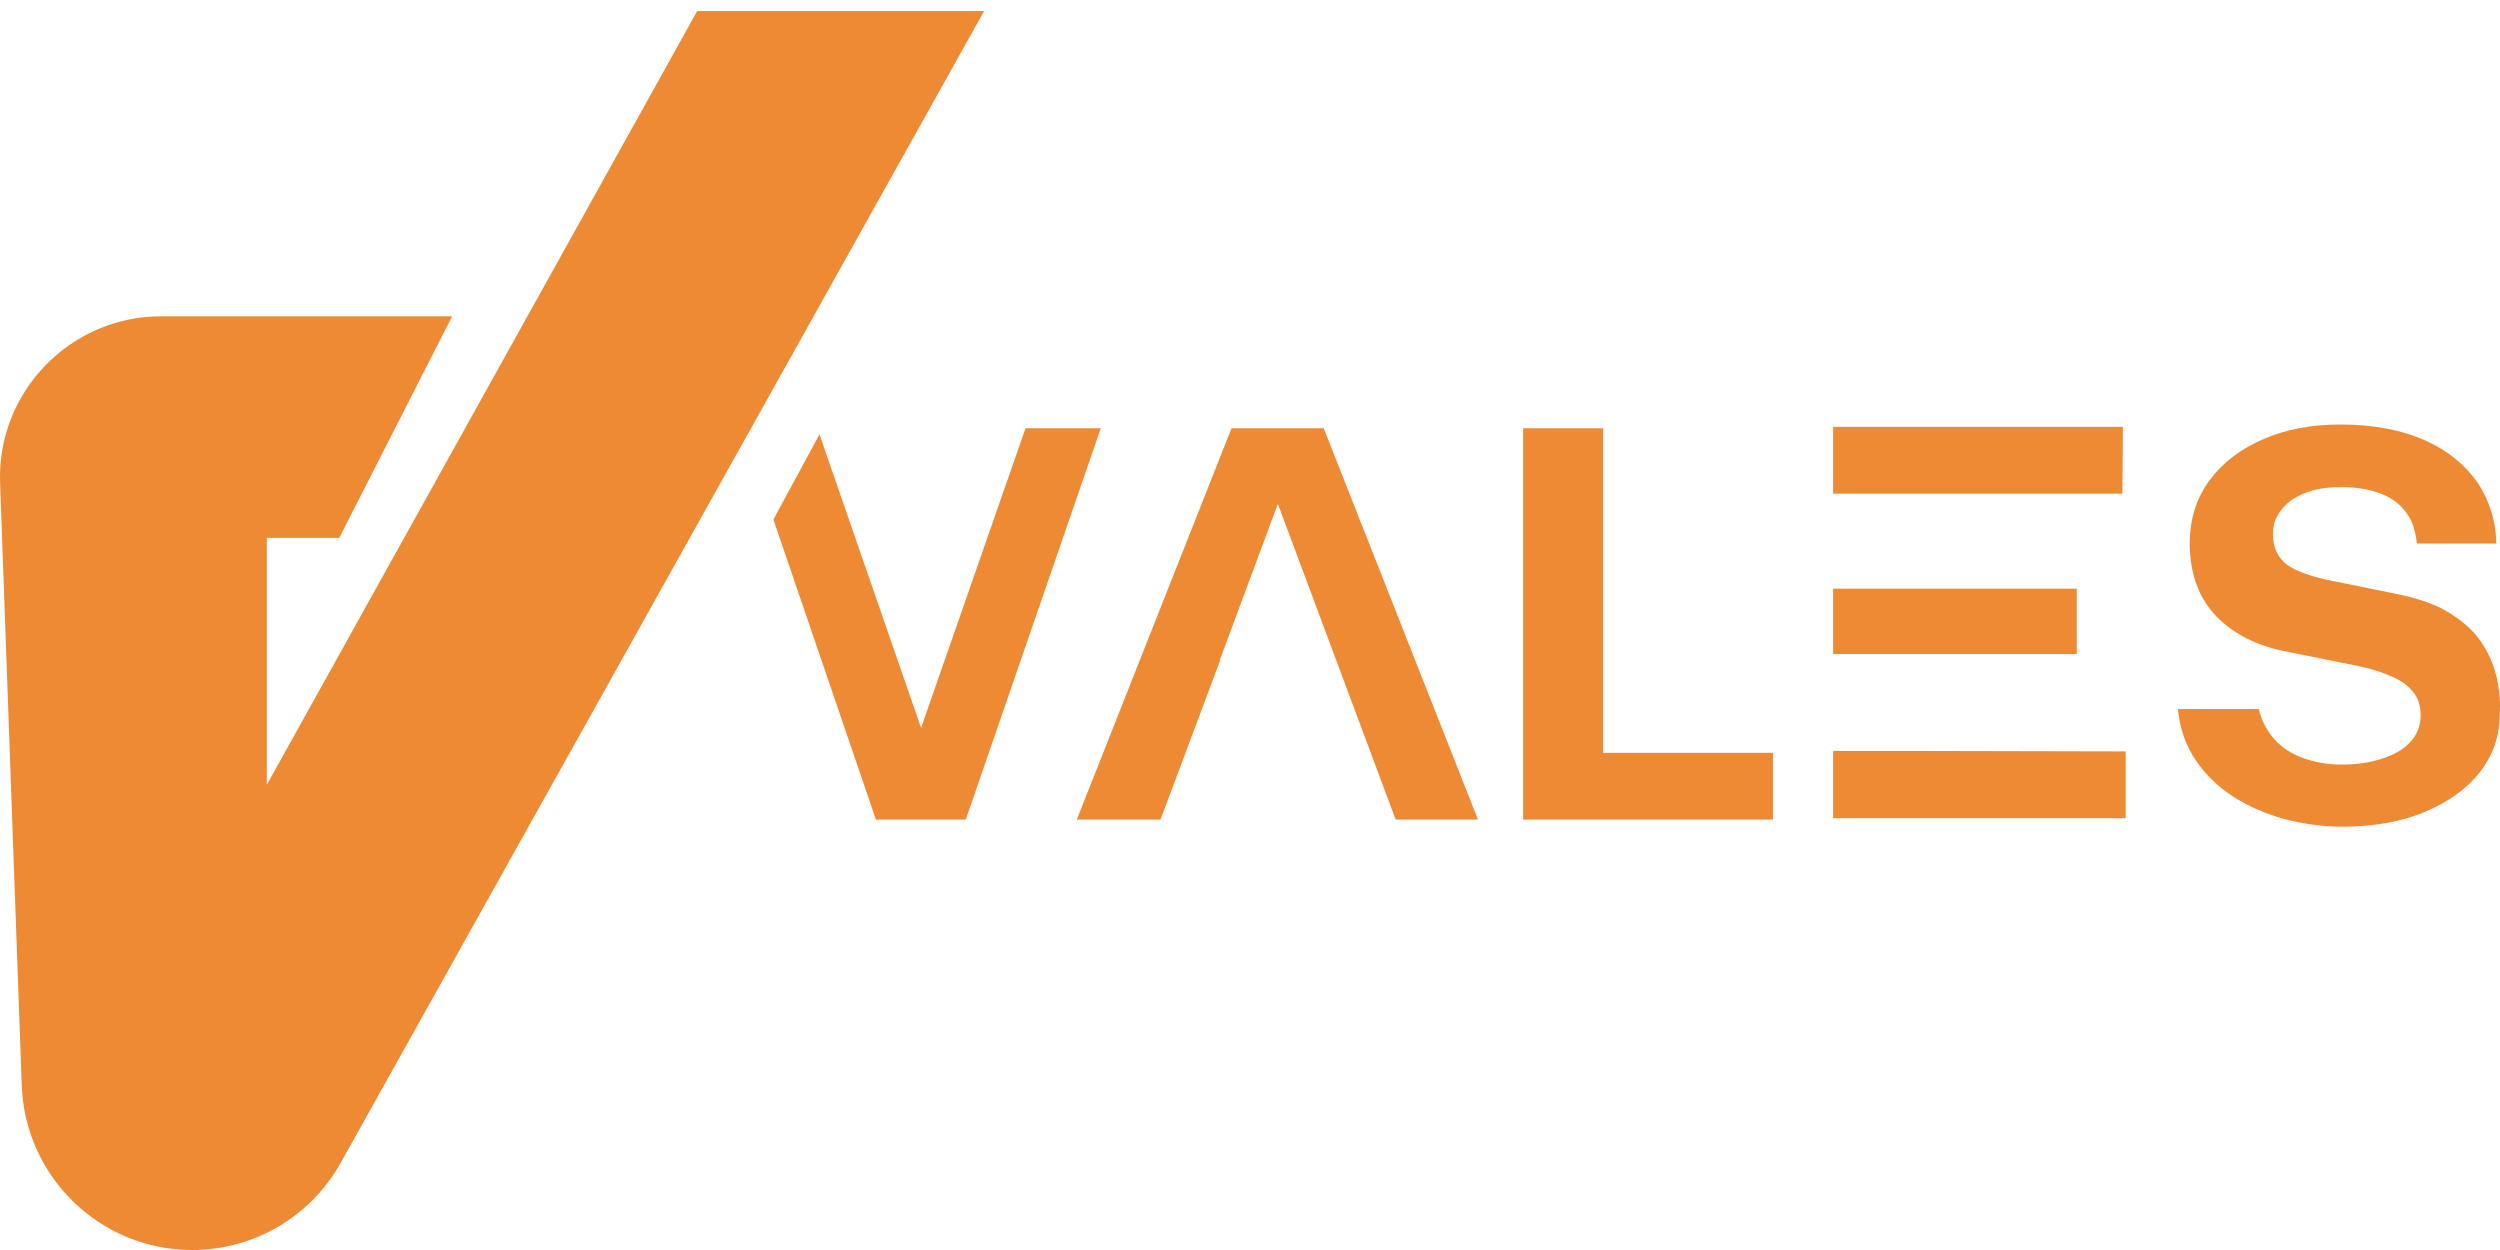
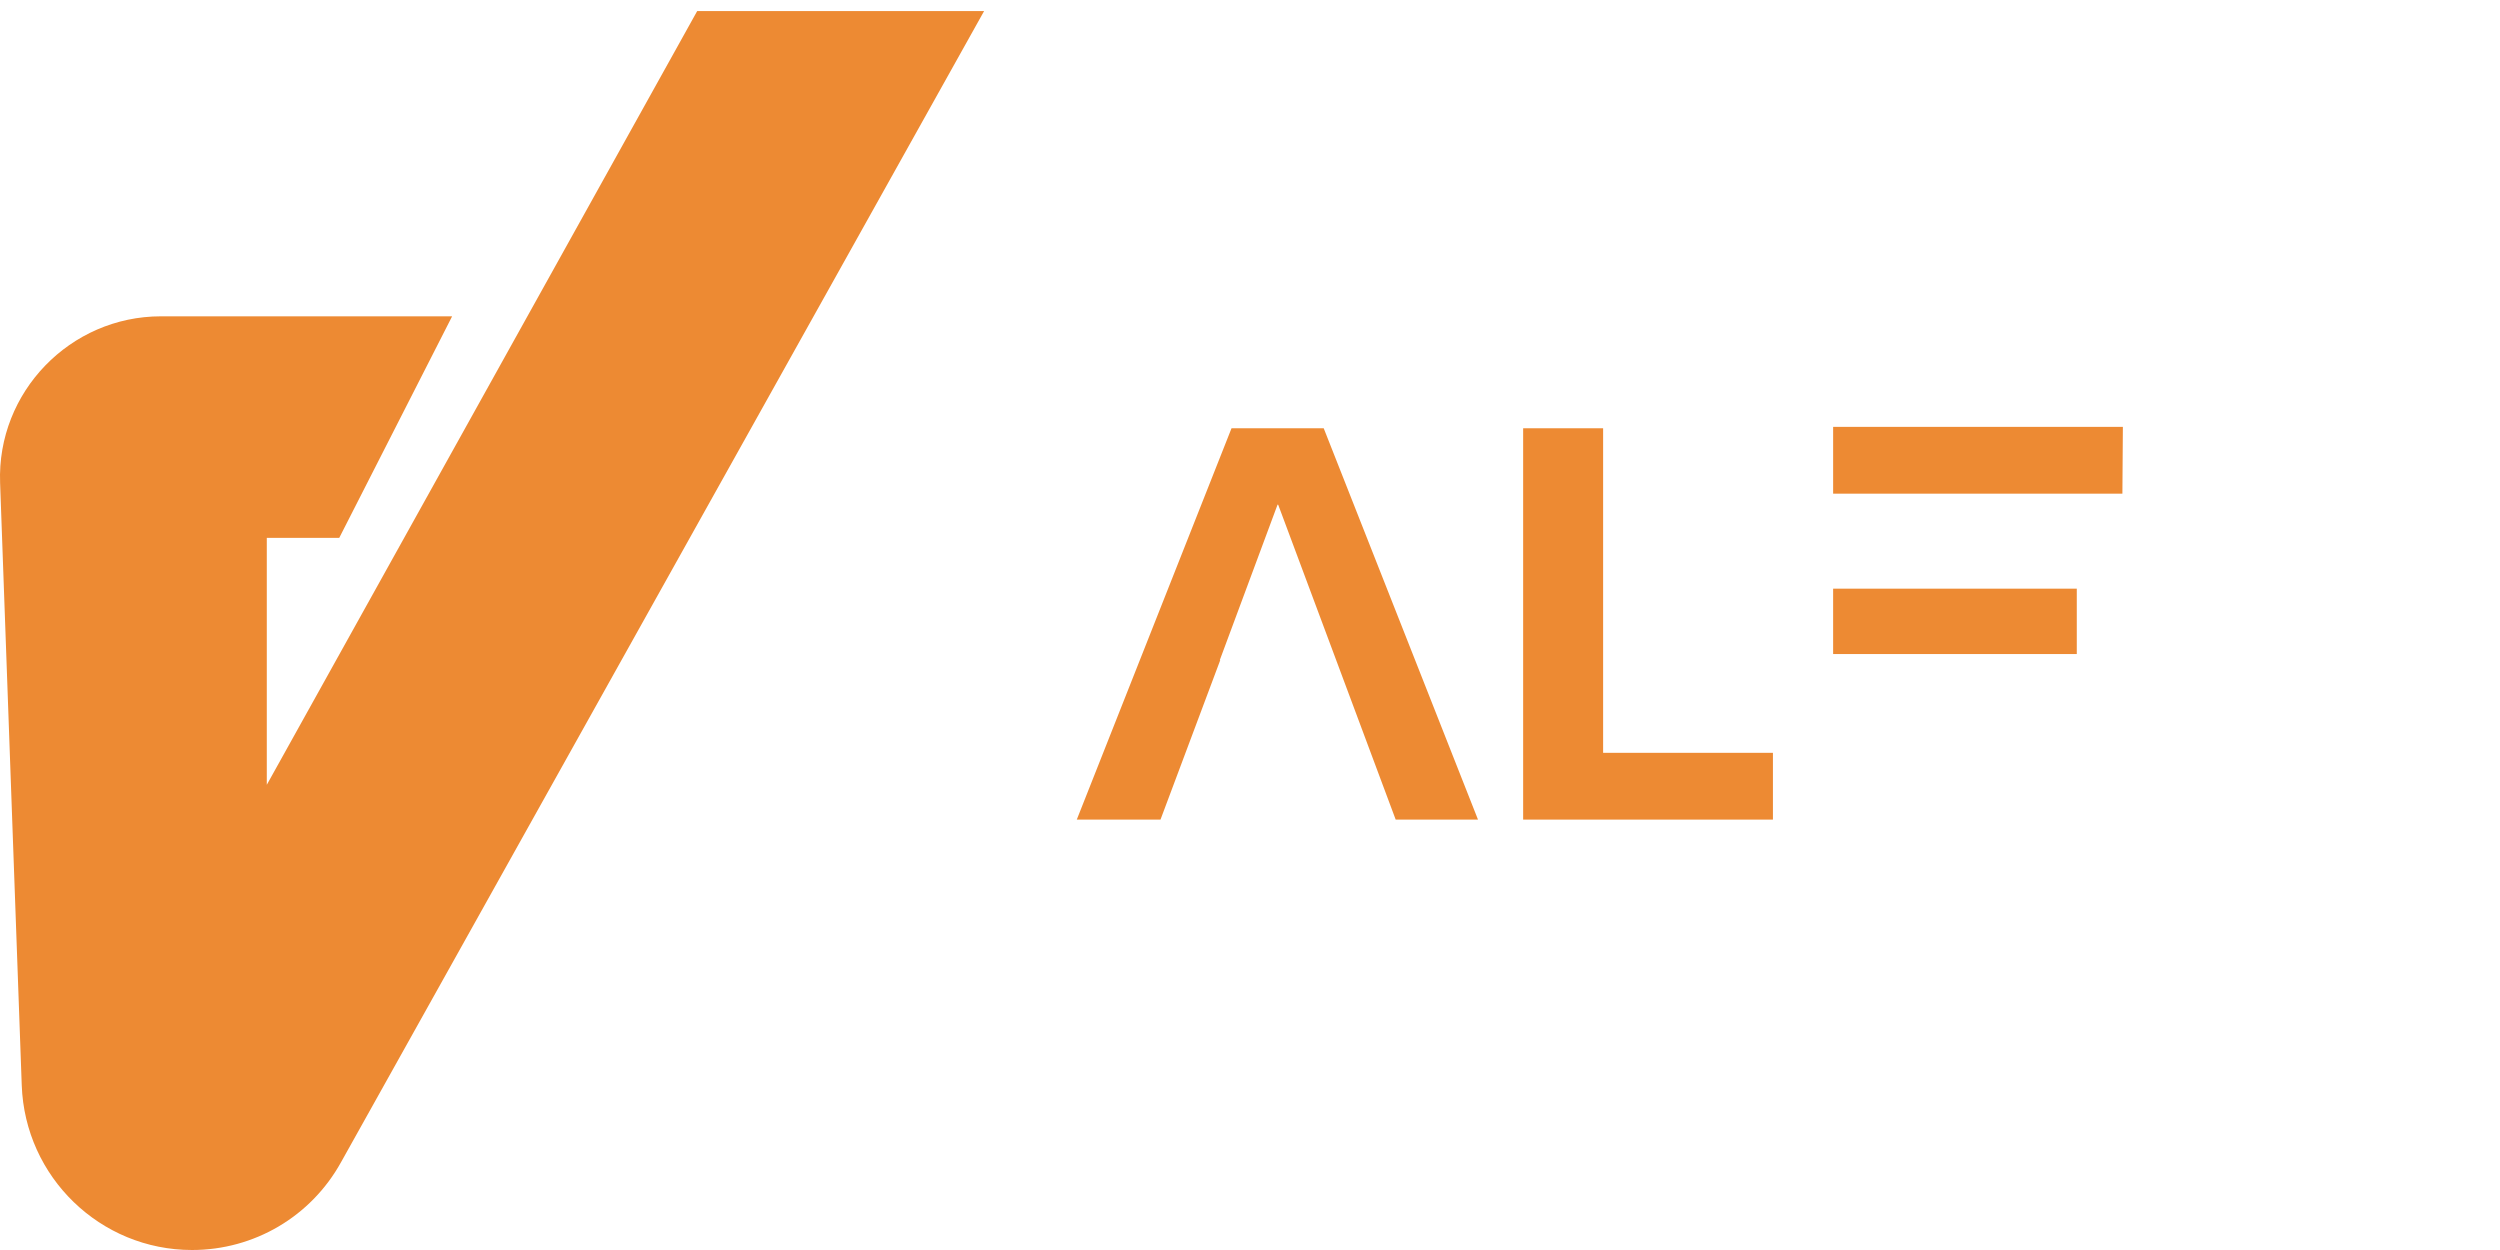
<svg xmlns="http://www.w3.org/2000/svg" width="146" height="73" viewBox="0 0 146 73" fill="none">
  <path d="M93.622 25.011H88.952V47.865H103.539V43.965H93.622V25.011Z" fill="#ED8A33" />
-   <path d="M145.842 39.734C145.704 39.02 145.43 38.334 145.018 37.674C144.605 36.987 143.974 36.383 143.15 35.861C142.326 35.312 141.199 34.927 139.798 34.653L135.87 33.856C134.662 33.581 133.837 33.252 133.398 32.84C132.958 32.428 132.739 31.878 132.739 31.219C132.739 30.807 132.821 30.422 133.013 30.093C133.206 29.763 133.48 29.461 133.81 29.214C134.167 28.966 134.579 28.774 135.074 28.637C135.568 28.499 136.117 28.445 136.749 28.445C137.546 28.445 138.26 28.554 138.892 28.774C139.524 28.994 140.046 29.323 140.43 29.818C140.842 30.285 141.062 30.944 141.144 31.741H145.787C145.759 30.45 145.402 29.268 144.715 28.225C144.001 27.181 142.985 26.329 141.639 25.725C140.293 25.121 138.645 24.791 136.667 24.791C135.019 24.791 133.508 25.066 132.189 25.643C130.843 26.219 129.799 27.016 129.03 28.06C128.261 29.104 127.877 30.34 127.877 31.796C127.904 33.554 128.426 34.955 129.442 35.999C130.459 37.042 131.832 37.729 133.563 38.059L137.518 38.855C138.26 38.993 138.919 39.185 139.496 39.432C140.073 39.652 140.54 39.954 140.87 40.339C141.199 40.696 141.364 41.19 141.364 41.767C141.364 42.399 141.144 42.948 140.732 43.36C140.32 43.8 139.771 44.102 139.057 44.322C138.37 44.542 137.601 44.651 136.749 44.651C135.925 44.651 135.183 44.514 134.497 44.267C133.81 44.02 133.261 43.663 132.821 43.168C132.382 42.674 132.079 42.097 131.915 41.41H127.19C127.3 42.564 127.657 43.553 128.234 44.404C128.811 45.256 129.552 45.97 130.459 46.547C131.365 47.124 132.354 47.536 133.425 47.838C134.524 48.113 135.623 48.277 136.749 48.277C138.59 48.277 140.21 48.003 141.584 47.426C142.957 46.849 144.056 46.08 144.825 45.091C145.594 44.102 145.979 43.003 145.979 41.767C146.034 41.08 145.979 40.421 145.842 39.734Z" fill="#ED8A33" />
  <path d="M71.921 25.011L62.884 47.865H67.773L71.262 38.553H71.235L74.613 29.461L74.641 29.488V29.461L81.508 47.865H86.315L77.305 25.011H71.921Z" fill="#ED8A33" />
-   <path d="M59.89 25.011L53.791 42.509L47.858 25.368L45.166 30.34L51.154 47.865H56.401L64.285 25.011H59.89Z" fill="#ED8A33" />
-   <path d="M107.055 47.783H124.141V43.882L112.027 43.855H107.055V47.783Z" fill="#ED8A33" />
  <path d="M123.948 28.829L123.976 24.928H107.055V28.829H112.054H123.948Z" fill="#ED8A33" />
  <path d="M111.697 34.378H107.055V38.196H111.67H121.284V34.378H111.697Z" fill="#ED8A33" />
  <path d="M57.472 0.646L19.922 67.863C18.163 71.05 14.84 73 11.214 73C5.857 73 1.462 68.742 1.27 63.386L0.006 28.197C-0.186 22.896 4.099 18.473 9.401 18.473H26.404L19.812 31.411H15.581V45.833L40.716 0.646H57.472Z" fill="#ED8A33" />
</svg>